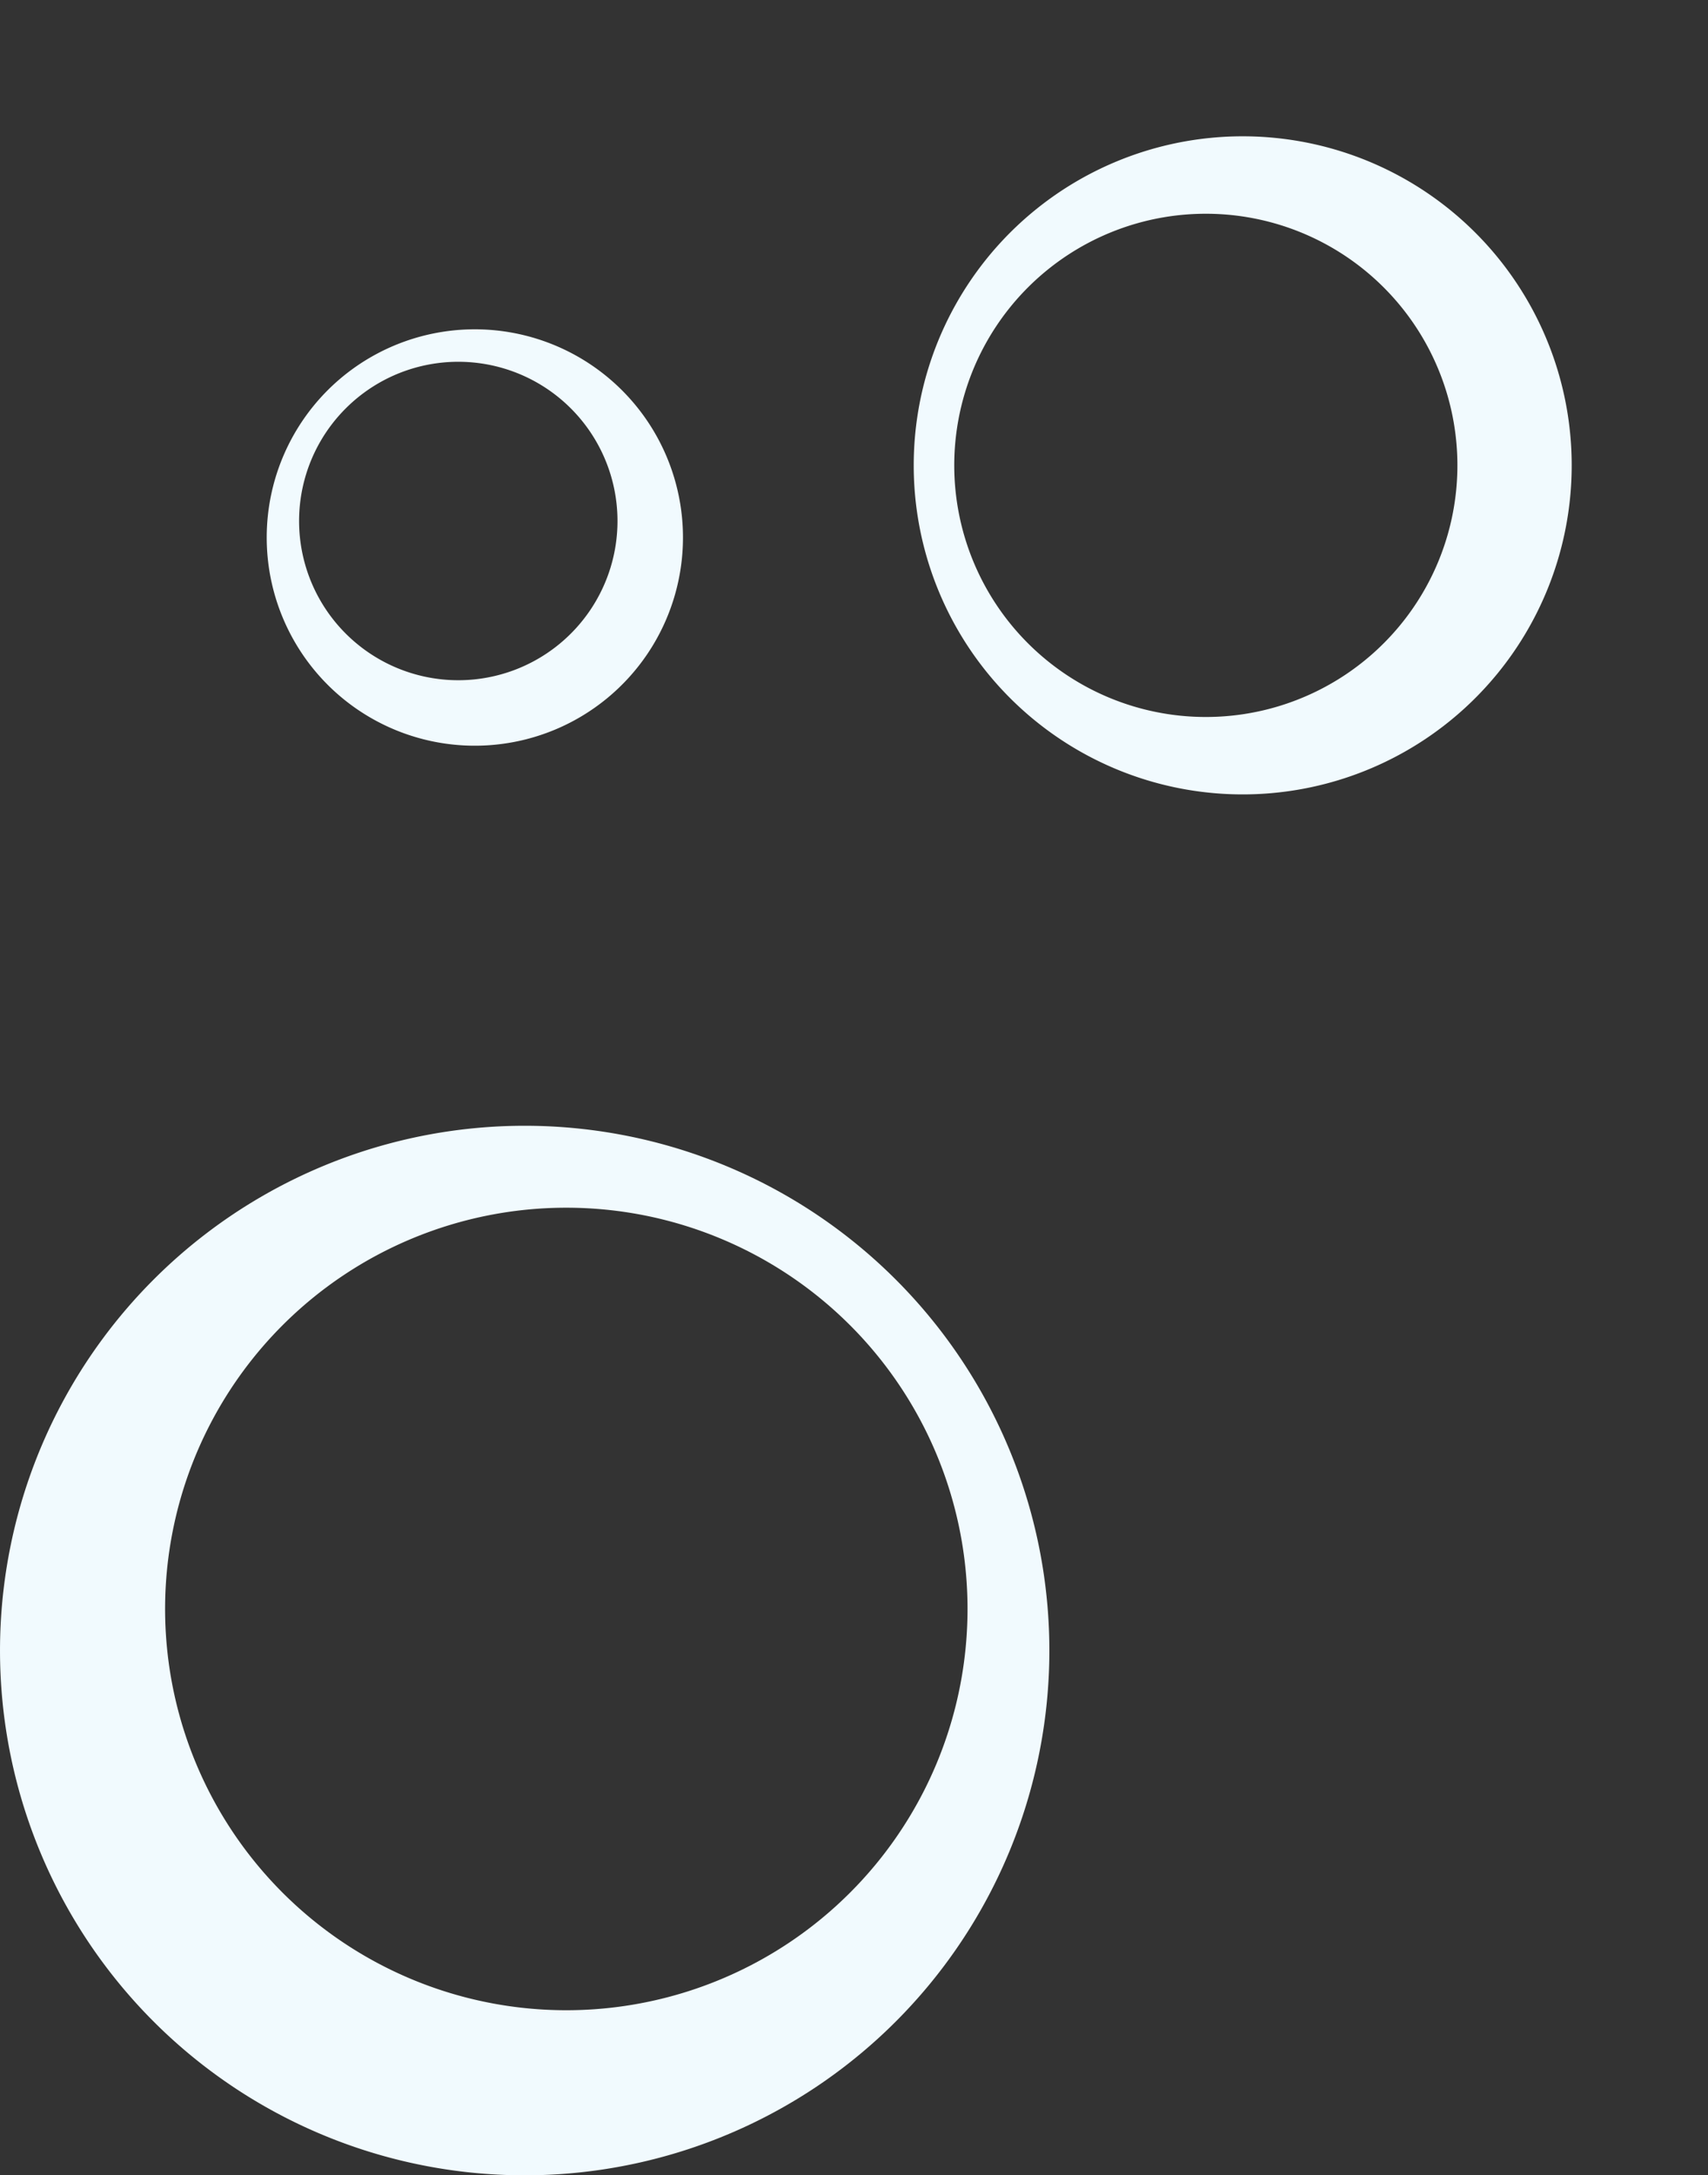
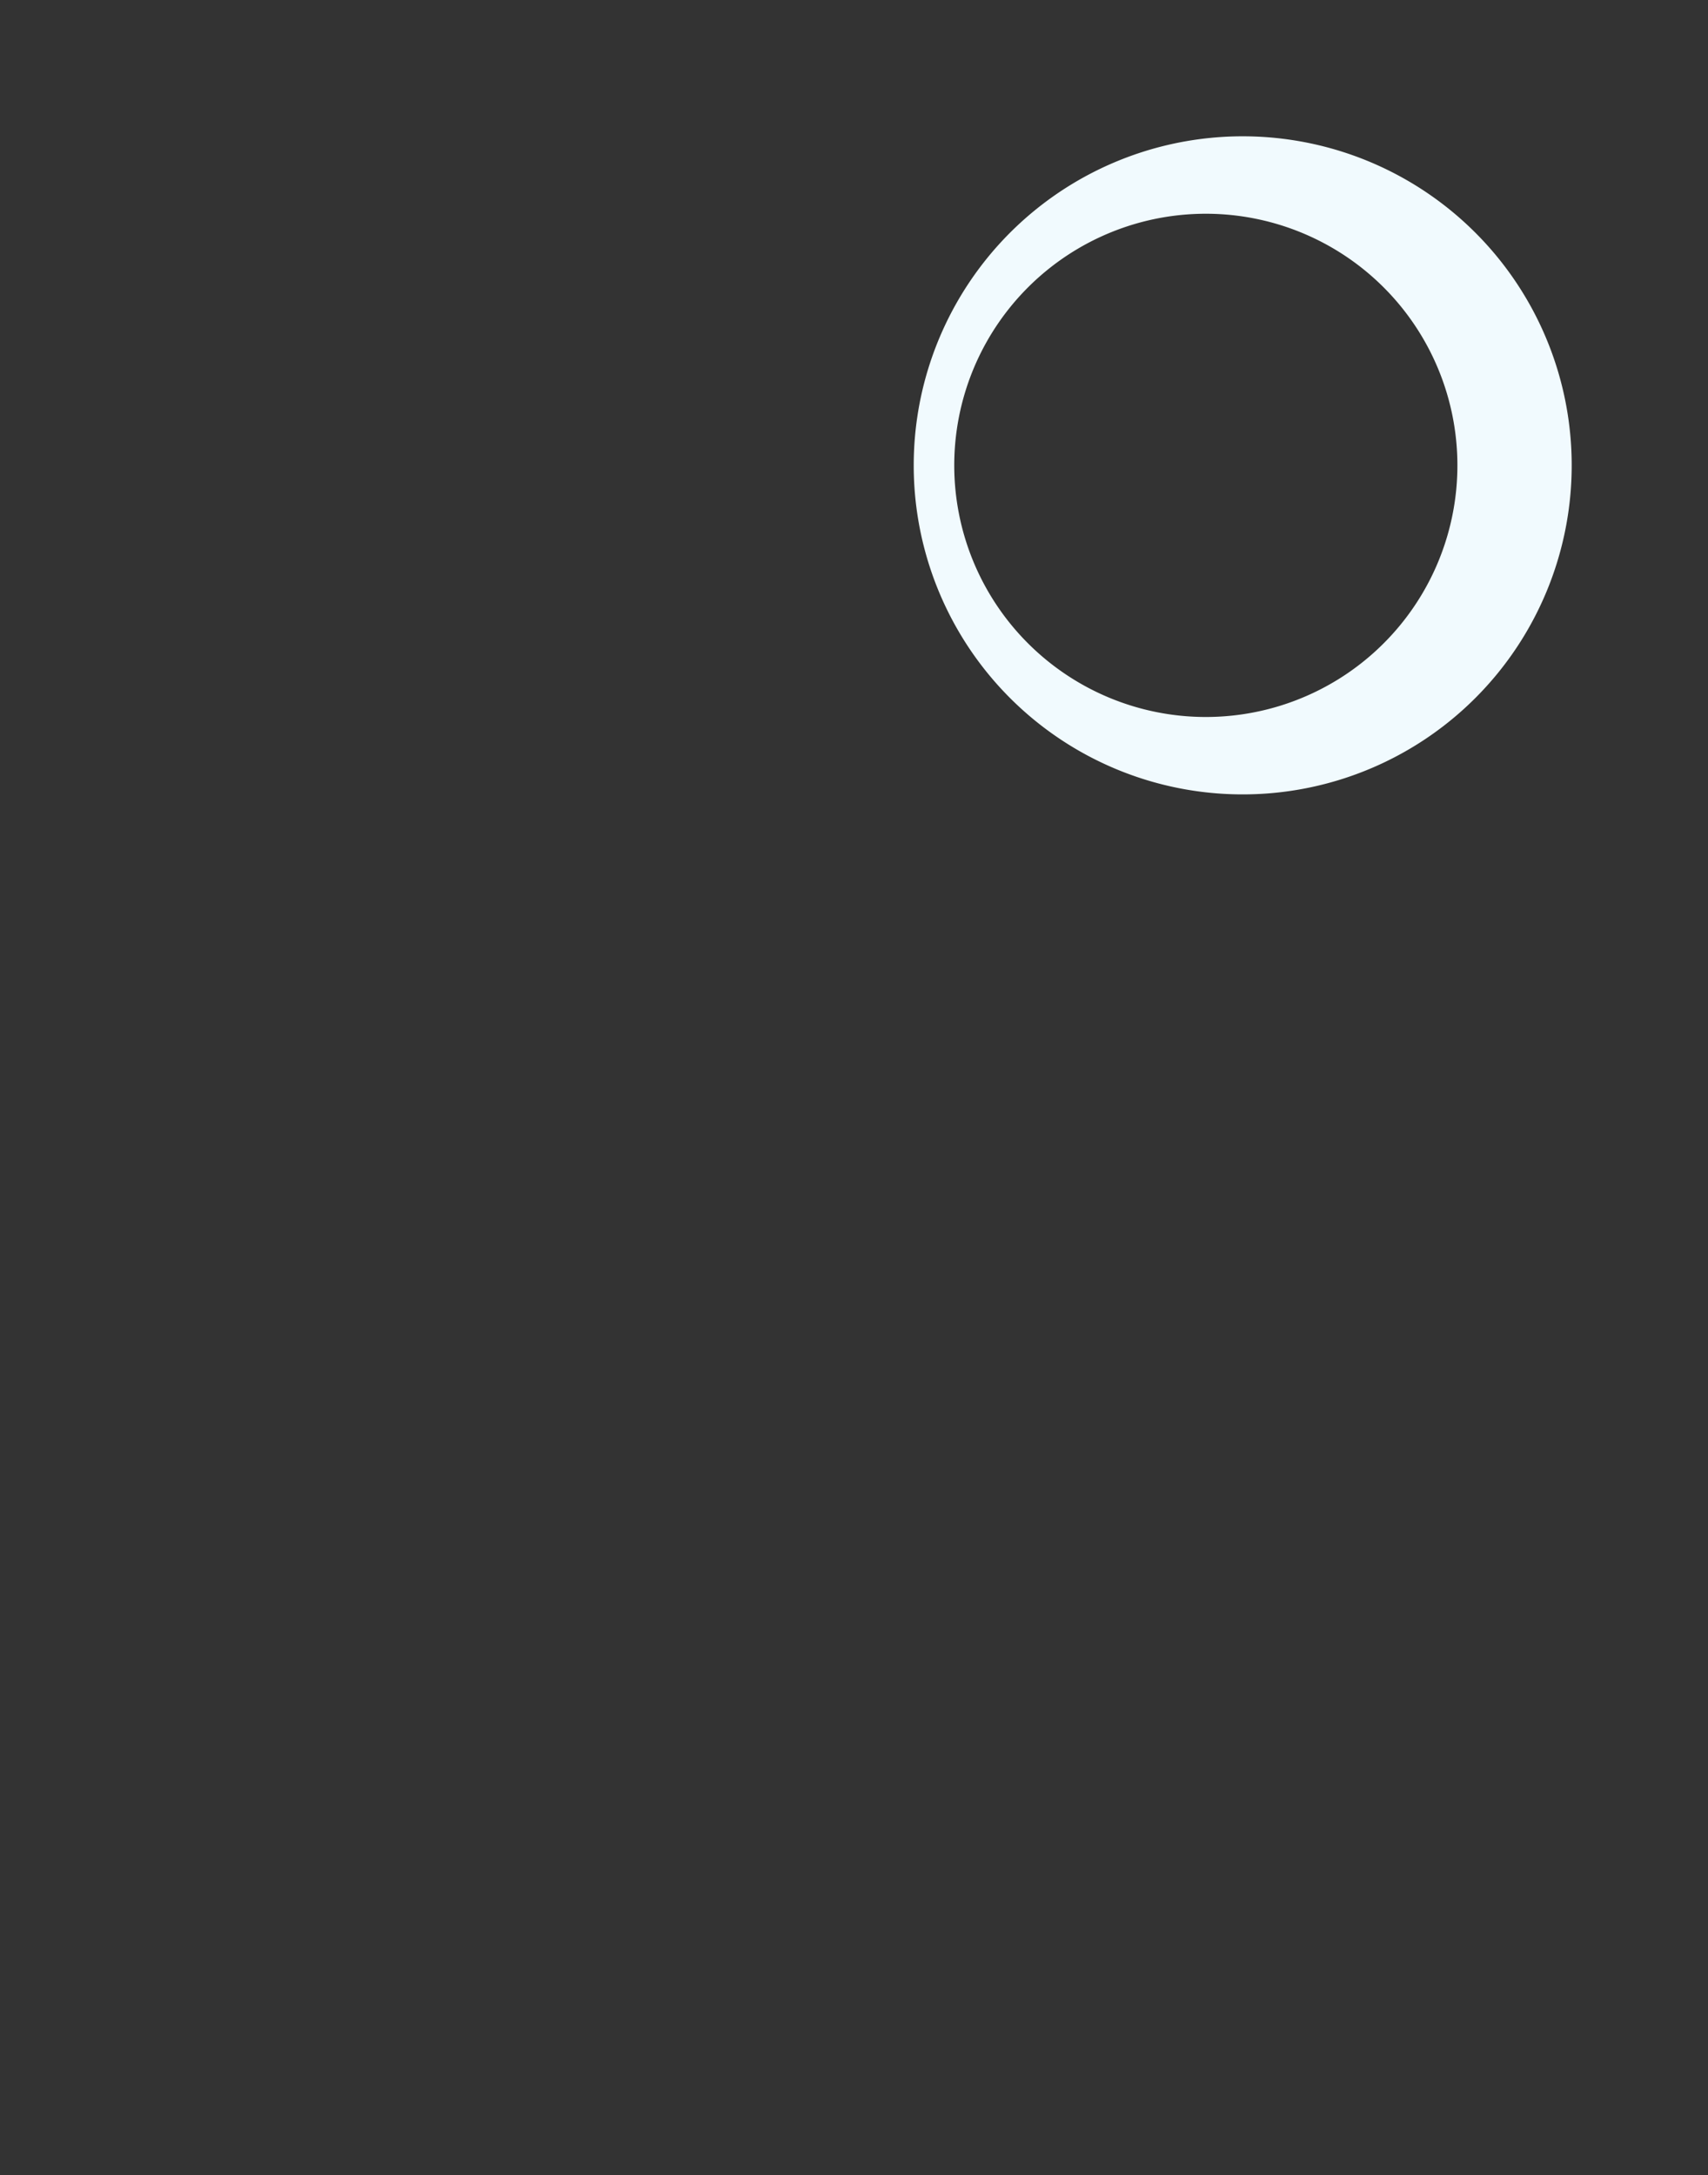
<svg xmlns="http://www.w3.org/2000/svg" width="313.938" height="399.762" viewBox="0 0 313.938 399.762">
  <rect x="0" y="0" width="313.938" height="399.762" fill="#333333" stroke="none" />
  <g id="Group_213" data-name="Group 213" transform="translate(71.932 -1985.485)">
    <path id="Path_150" data-name="Path 150" d="M17.705,103.23a60.47,60.47,0,1,0,0-85.511A60.458,60.458,0,0,0,17.705,103.23Zm5.268-80.243a46.241,46.241,0,1,1,0,65.392A46.246,46.246,0,0,1,22.973,22.987Z" transform="translate(70.965 2070.999) rotate(-45)" fill="#f1fafe" />
-     <path id="Path_153" data-name="Path 153" d="M99.092,120.777a96.438,96.438,0,1,0,136.381,0A96.431,96.431,0,0,0,99.092,120.777Zm127.985,8.4a73.745,73.745,0,1,1-104.288,0A73.762,73.762,0,0,1,227.077,129.179Z" transform="translate(-142.774 2099.842)" fill="#f1fafe" />
-     <path id="Path_151" data-name="Path 151" d="M165.371,139.6a38.261,38.261,0,1,0,0-54.107A38.288,38.288,0,0,0,165.371,139.6ZM168.7,88.824a29.26,29.26,0,1,1,0,41.377A29.249,29.249,0,0,1,168.7,88.824Z" transform="translate(-177.086 1971.719)" fill="#f1fafe" />
  </g>
</svg>